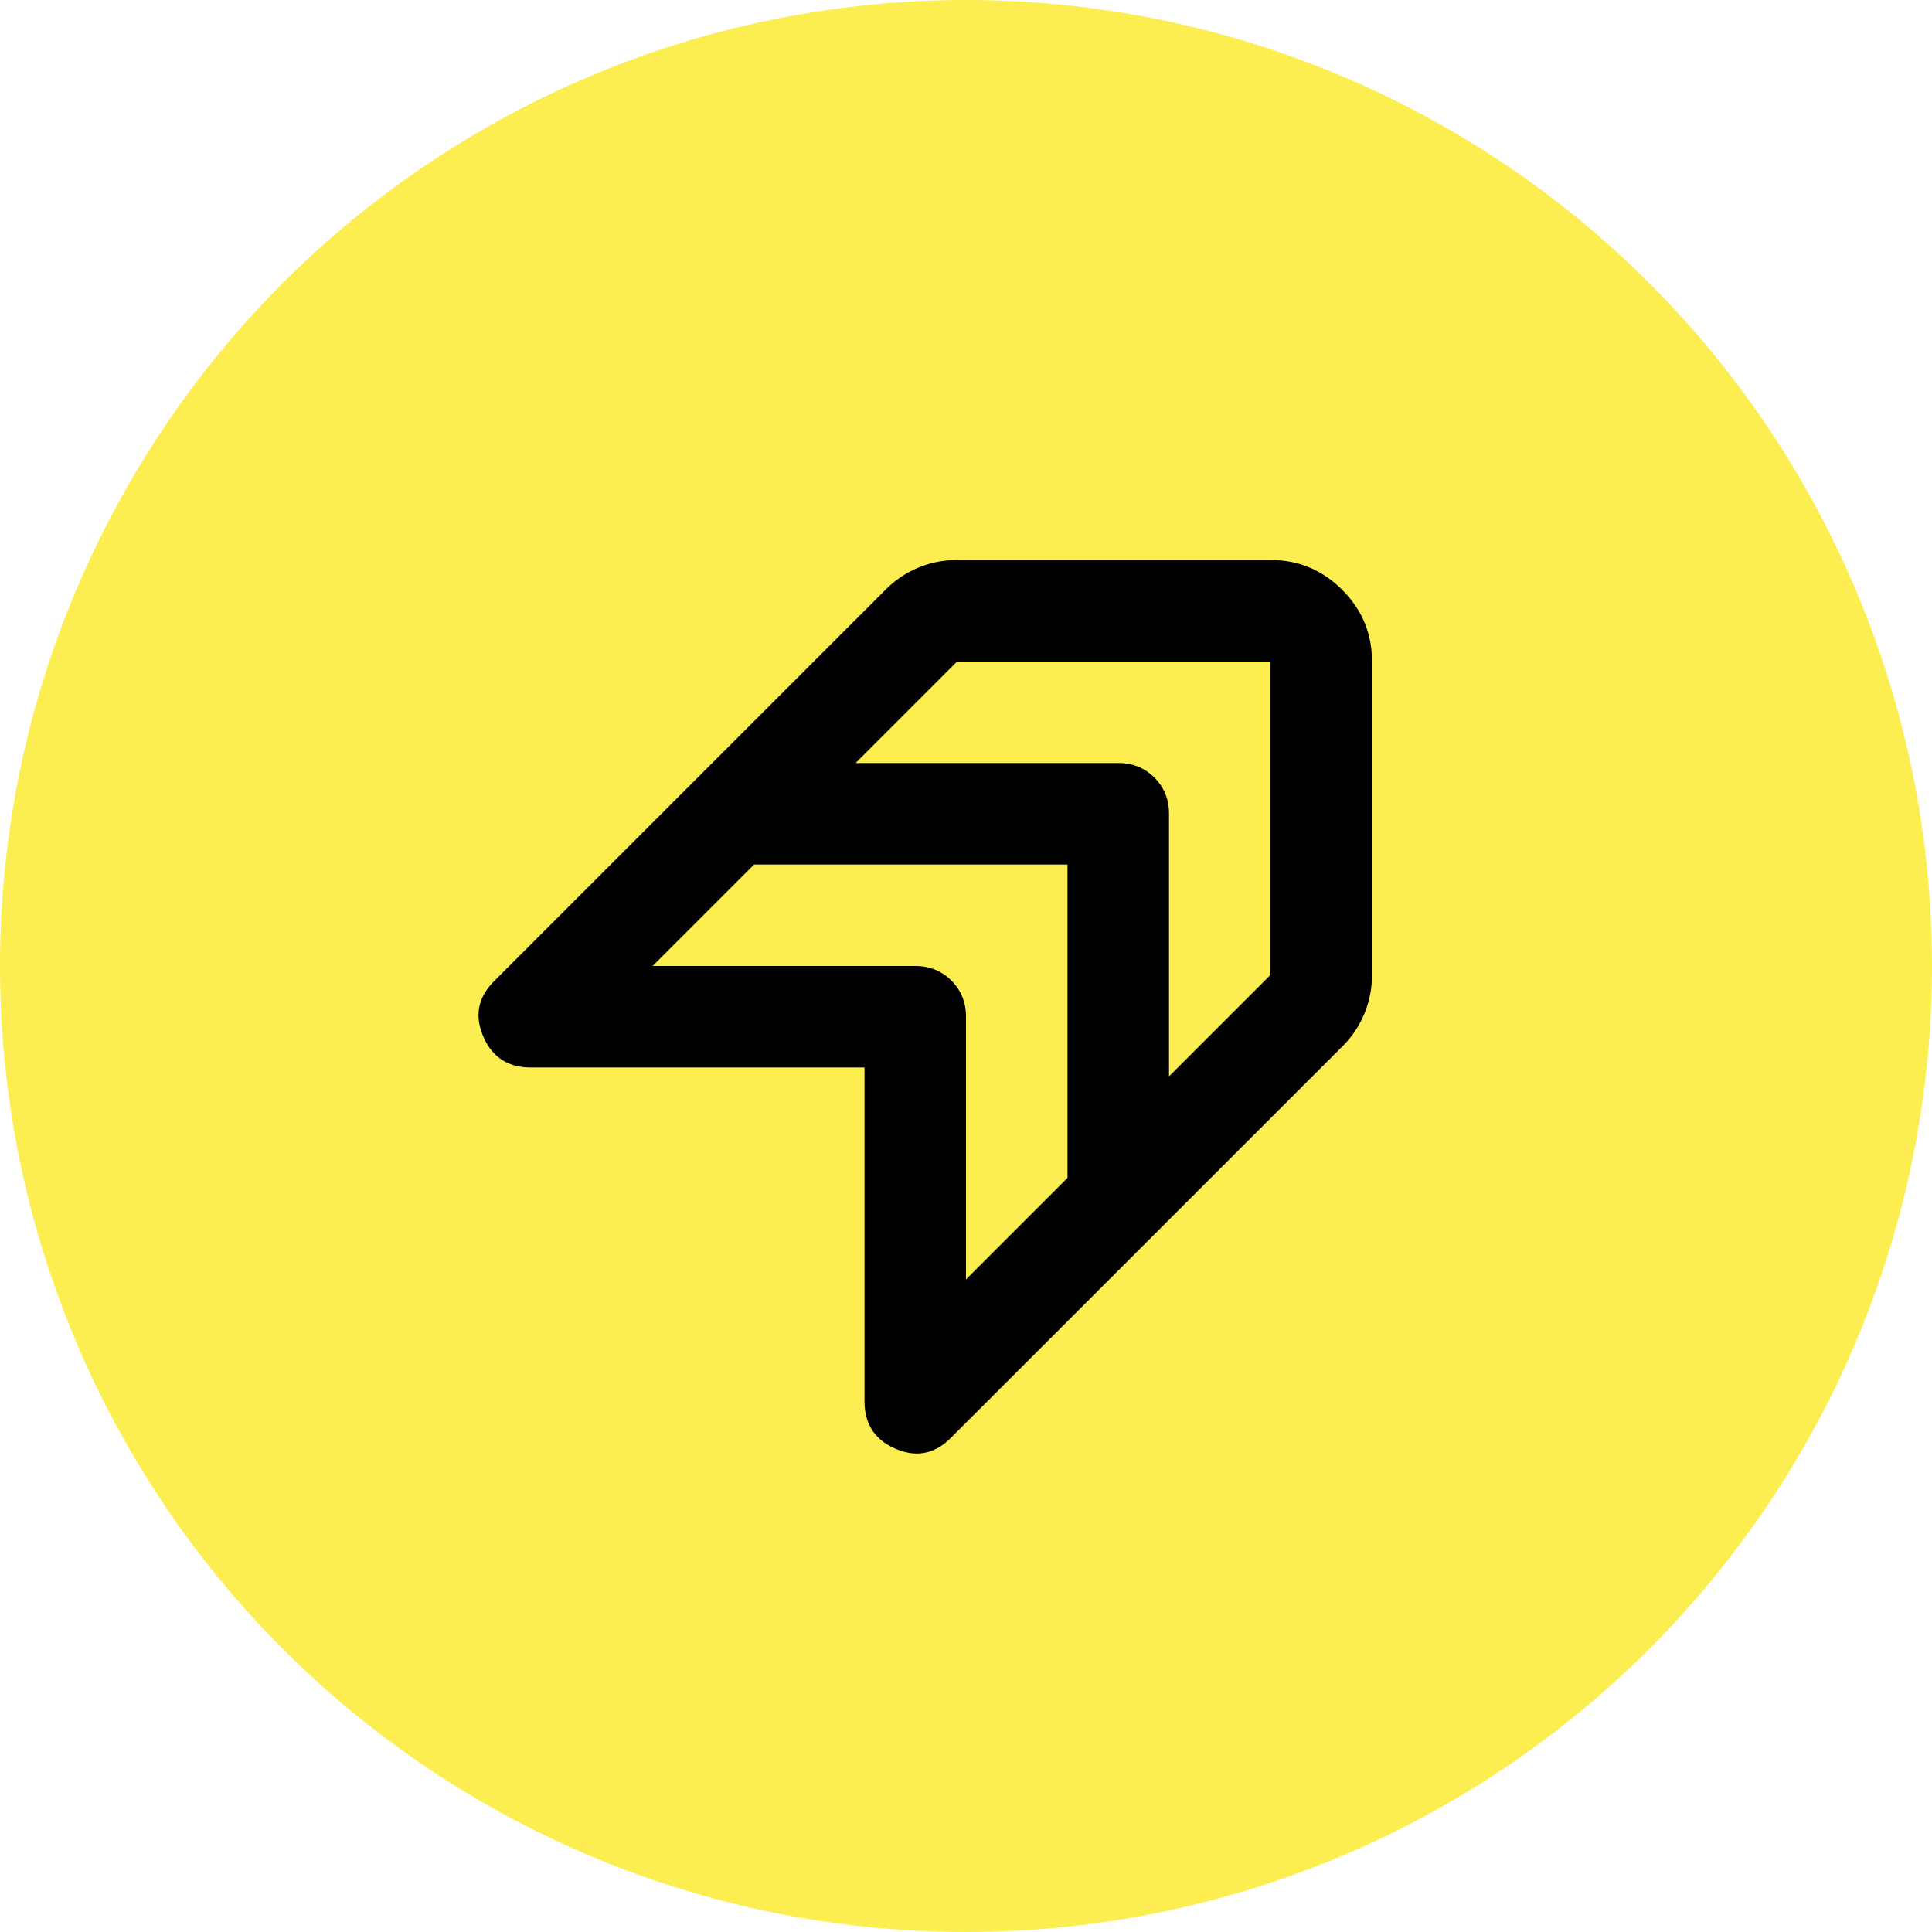
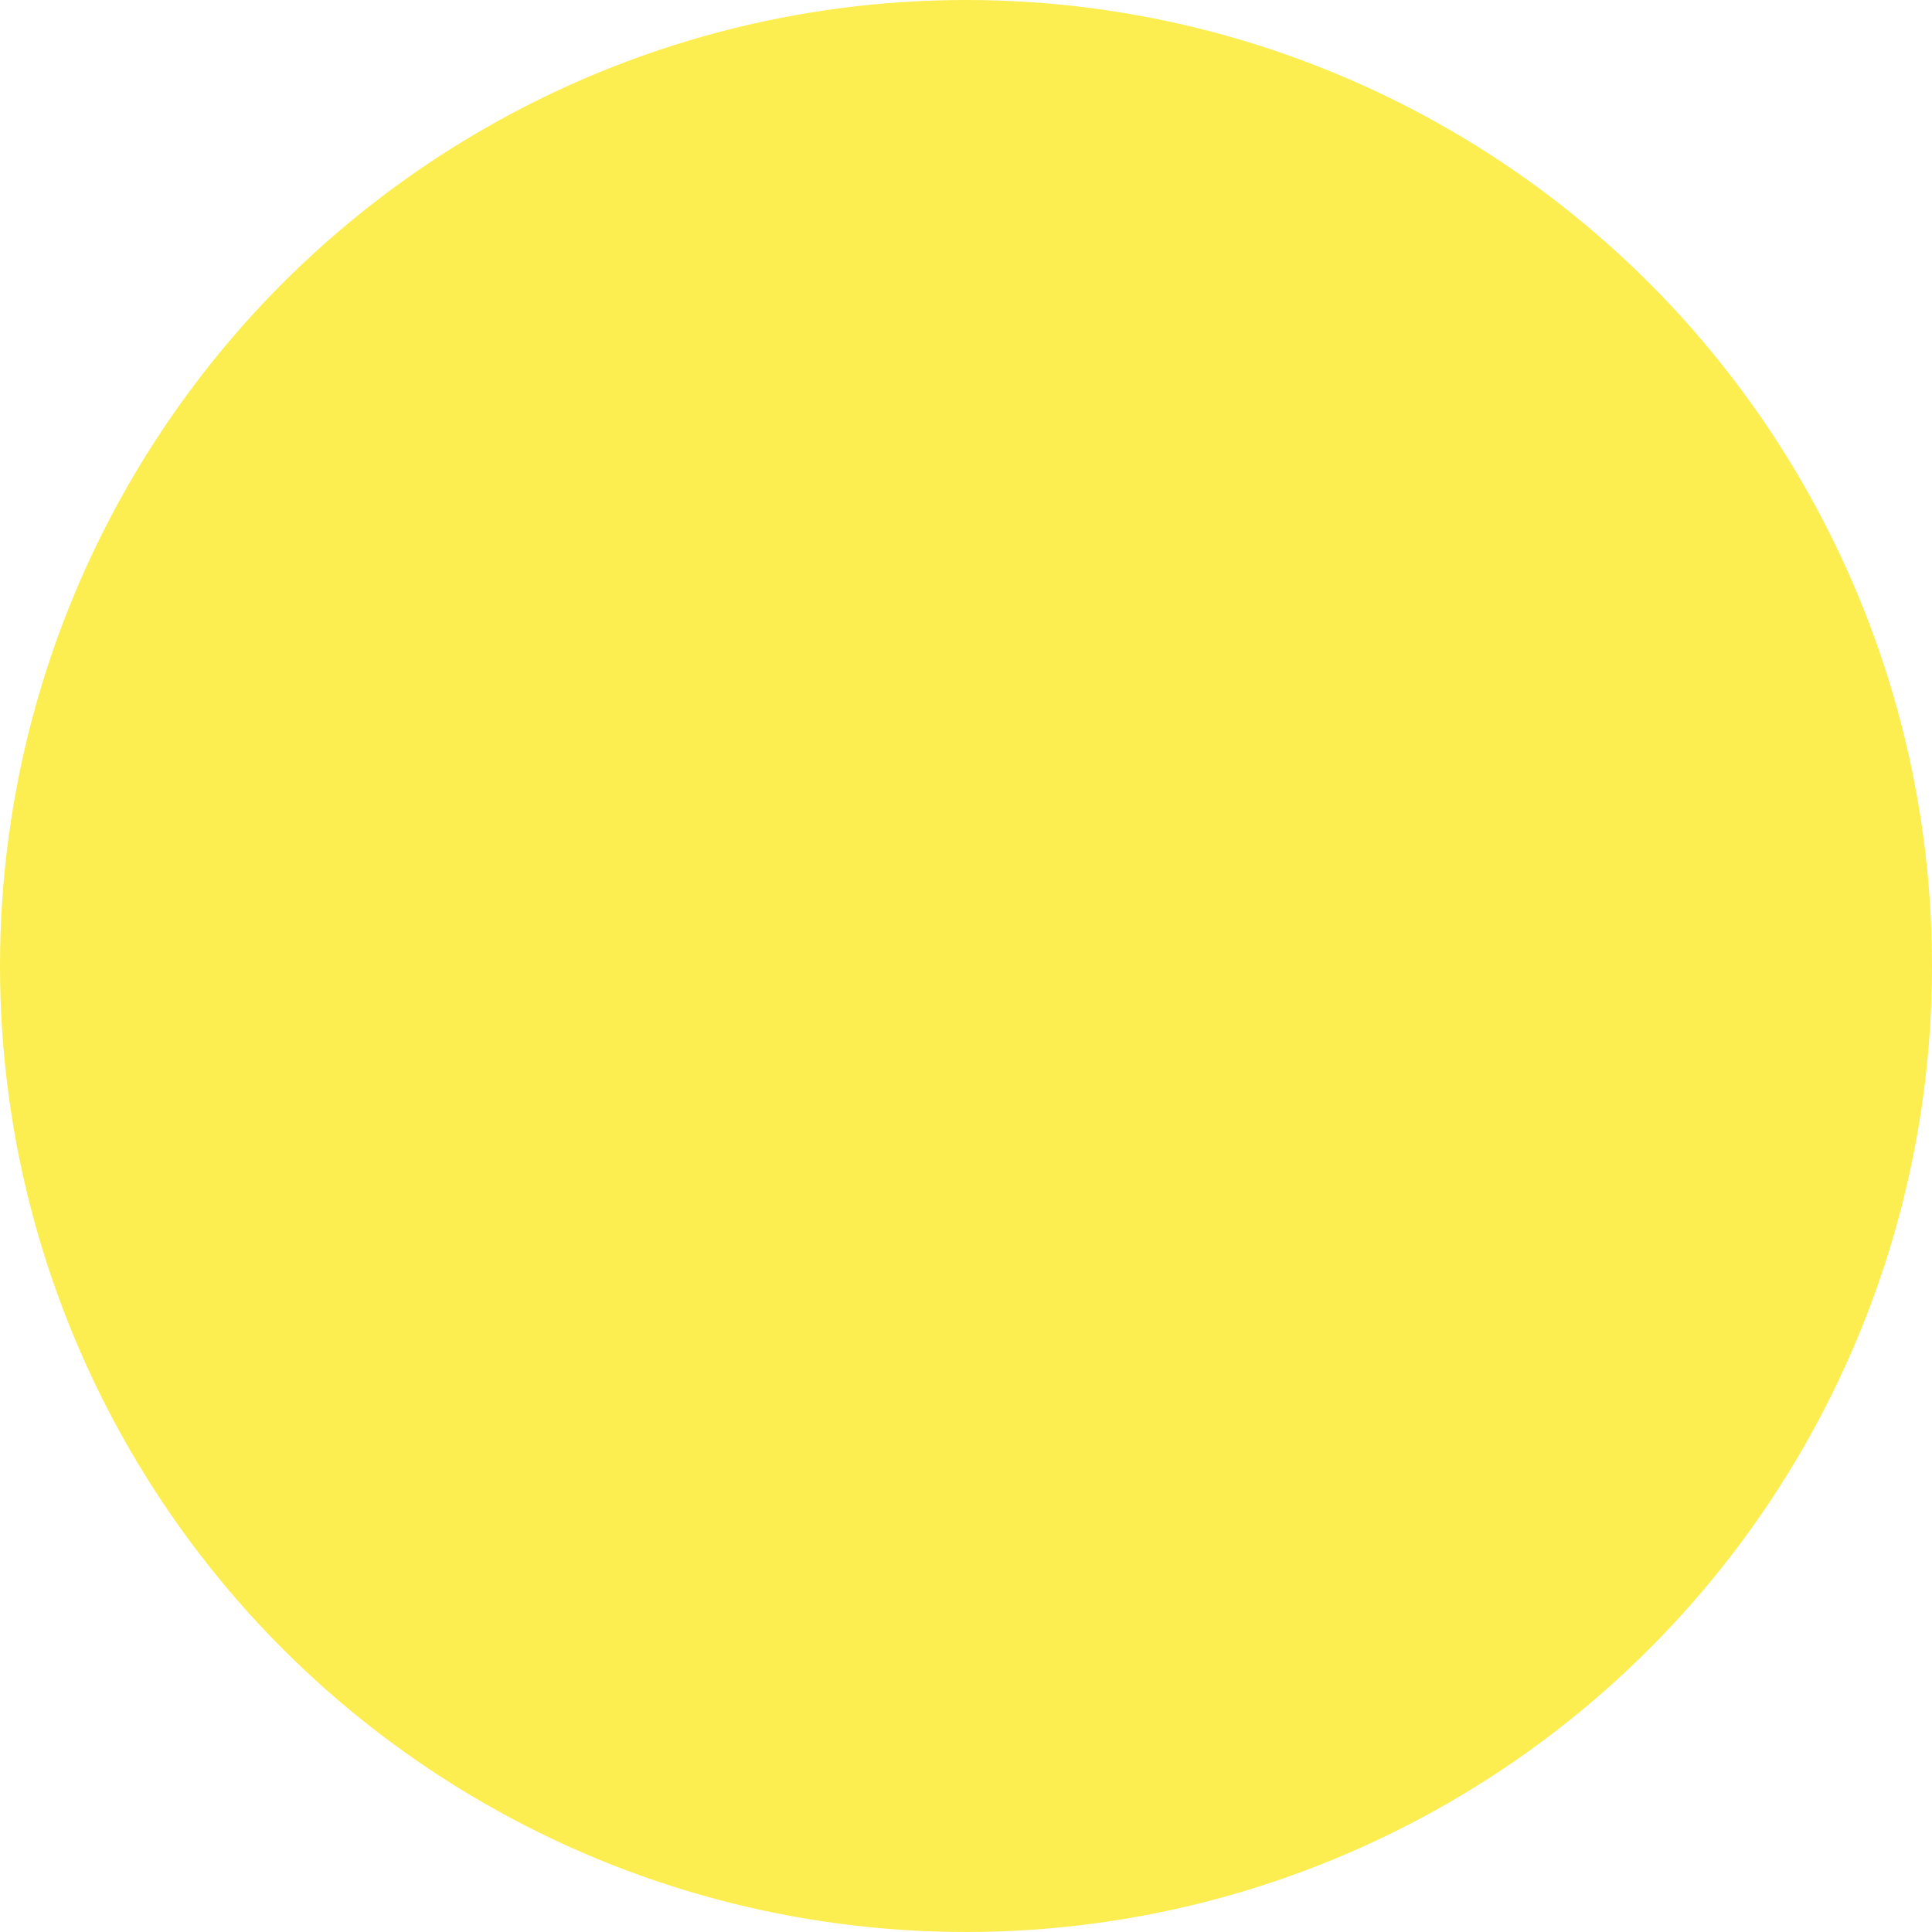
<svg xmlns="http://www.w3.org/2000/svg" width="92" height="92" fill="none">
  <circle cx="46" cy="46" r="46" fill="#FCEE50" />
-   <path fill="#000" d="M45.275 68.475c-.765.765-1.64.937-2.627.515-.986-.422-1.48-1.178-1.481-2.267v-15.89h-15.89c-1.087 0-1.842-.493-2.264-1.479-.422-.986-.252-1.862.512-2.629l18.669-18.669a4.774 4.774 0 0 1 3.383-1.39H60.5c1.33 0 2.467.474 3.415 1.422.947.947 1.42 2.084 1.418 3.412v14.923c0 .644-.12 1.259-.362 1.844a4.668 4.668 0 0 1-1.027 1.54L45.275 68.474ZM55.667 38.75v12.506l4.833-4.833V31.5H45.577l-4.833 4.833H53.25c.685 0 1.26.232 1.723.696.464.464.695 1.038.694 1.721ZM46 48.417v12.506l4.833-4.833V41.167H35.91L31.077 46h12.506c.685 0 1.26.232 1.723.696.464.464.696 1.038.694 1.72Z" />
</svg>